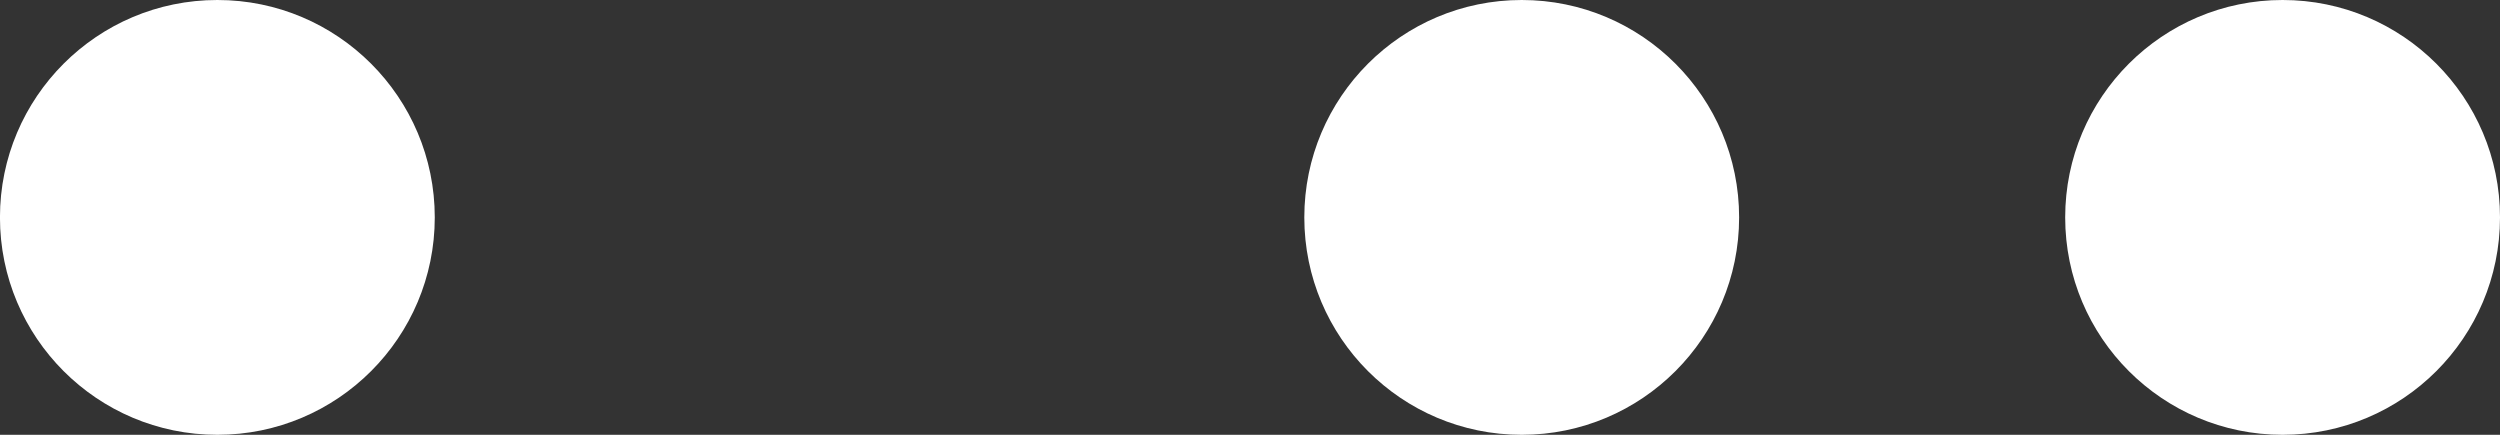
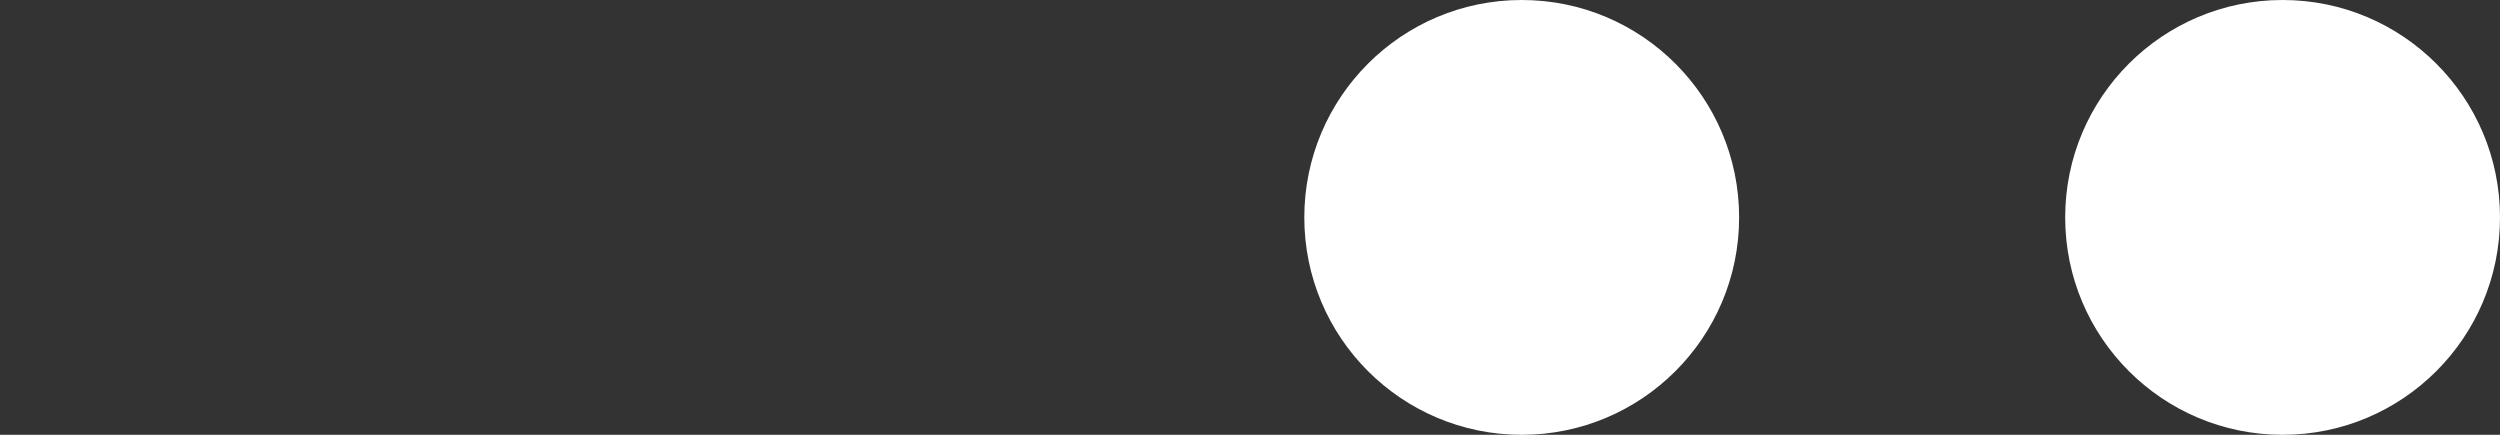
<svg xmlns="http://www.w3.org/2000/svg" width="60.854mm" height="10.583mm" viewBox="0 0 60.854 10.583" version="1.1" id="svg1">
  <rect x="0" y="0" width="60.854" height="10.583" fill="#333333" stroke="none" />
  <defs id="defs1" />
  <g id="layer1" transform="translate(-72.496,-195.527)">
-     <circle style="fill:#ffffff;fill-opacity:1;stroke:none;stroke-width:1.611;stroke-linecap:butt;stroke-linejoin:round;stroke-miterlimit:2;stroke-dasharray:none;stroke-opacity:1" id="circle440-8" transform="scale(-1)" cx="-77.787" cy="-200.819" r="5.292" />
    <circle style="fill:#ffffff;fill-opacity:1;stroke:none;stroke-width:1.611;stroke-linecap:butt;stroke-linejoin:round;stroke-miterlimit:2;stroke-dasharray:none;stroke-opacity:1" id="circle215" transform="scale(-1)" cx="-109.537" cy="-200.819" r="5.292" />
    <circle style="fill:#ffffff;fill-opacity:1;stroke:none;stroke-width:1.611;stroke-linecap:butt;stroke-linejoin:round;stroke-miterlimit:2;stroke-dasharray:none;stroke-opacity:1" id="circle216" transform="scale(-1)" cx="-128.058" cy="-200.819" r="5.292" />
  </g>
</svg>